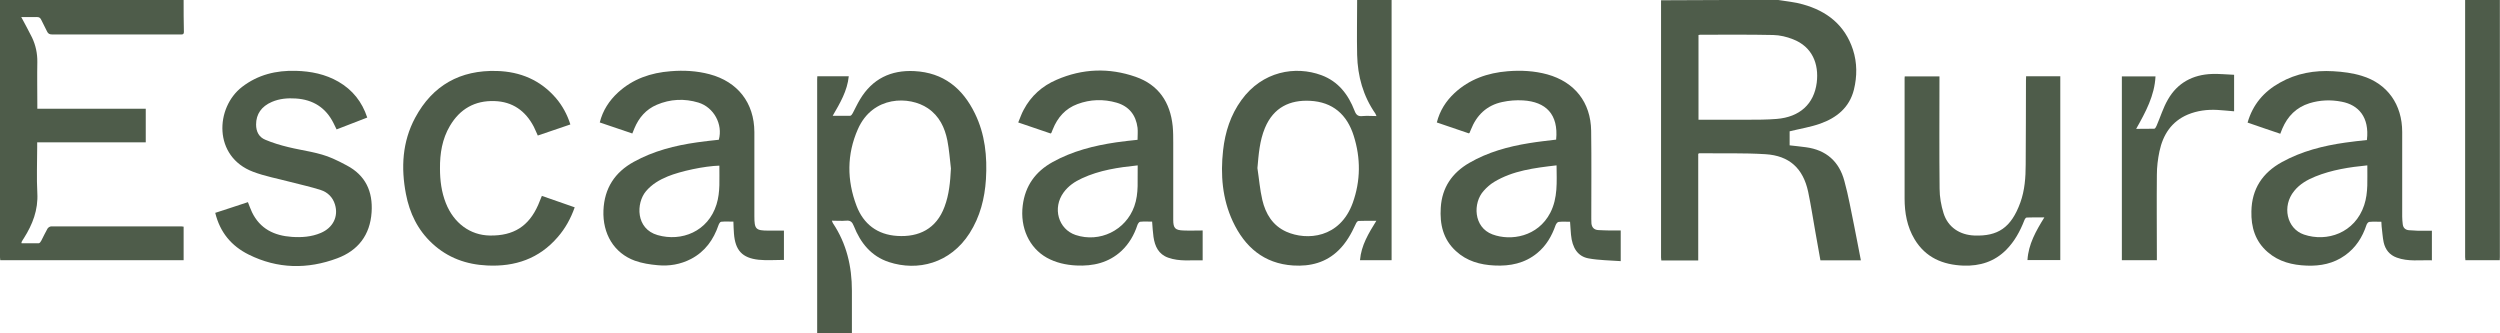
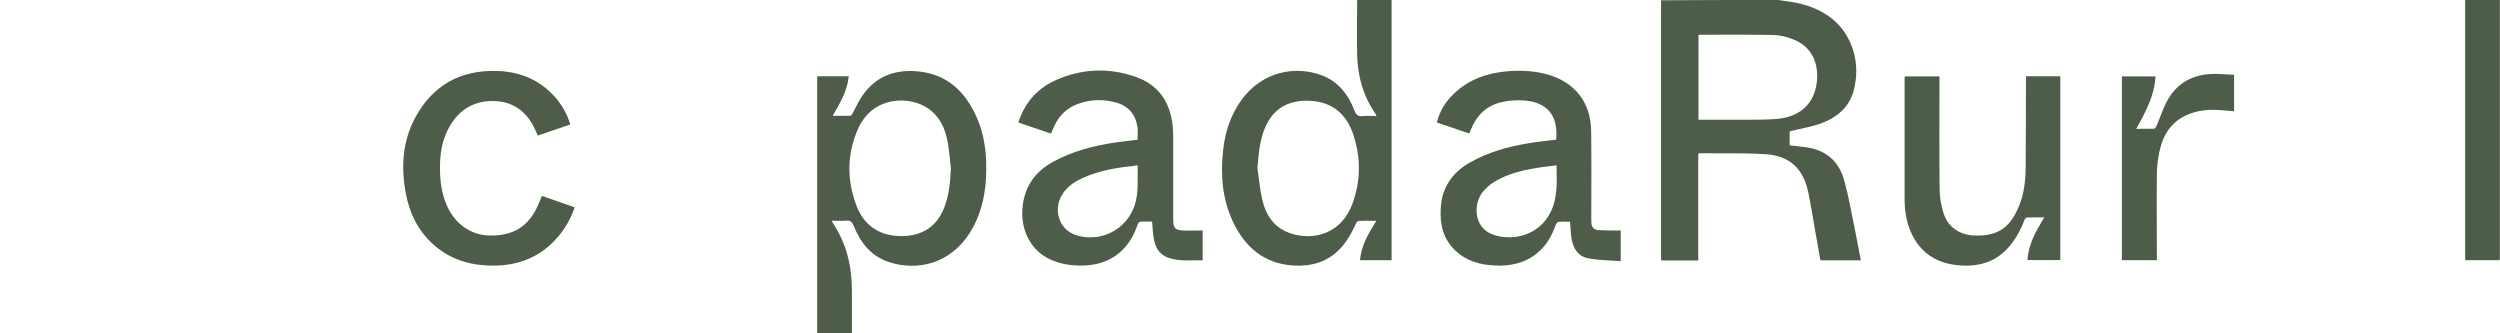
<svg xmlns="http://www.w3.org/2000/svg" id="Capa_1" data-name="Capa 1" viewBox="0 0 183.53 24.47">
  <defs>
    <style> .cls-1 { fill: #4e5c4a; } </style>
  </defs>
  <path class="cls-1" d="m130.55,0c.6.1,1.22.15,1.8.32,1.77.49,3.09,1.52,3.68,3.33.31.96.31,1.95.07,2.93-.33,1.32-1.27,2.07-2.48,2.5-.71.25-1.47.37-2.24.56v1.03c.4.05.8.08,1.2.14,1.49.2,2.44,1.05,2.82,2.48.3,1.08.49,2.2.72,3.3.17.83.32,1.67.49,2.52h-2.97c-.12-.67-.24-1.35-.36-2.02-.18-1-.33-2.01-.54-3.01-.37-1.72-1.38-2.65-3.13-2.76-1.62-.1-3.24-.05-4.86-.07-.02,0-.03.02-.08.04v7.83h-2.71c0-.07-.02-.14-.02-.22,0-6.29,0-12.59,0-18.88C124.8,0,127.68,0,130.55,0Zm-5.86,2.56v6.23c1.19,0,2.36,0,3.53,0,.74,0,1.49,0,2.22-.06,1.68-.14,2.73-1.09,2.93-2.66.17-1.37-.32-2.64-1.75-3.19-.45-.18-.96-.3-1.44-.31-1.79-.04-3.58-.02-5.37-.02-.04,0-.08.01-.12.02Z" />
-   <path class="cls-1" d="m13.48,0c0,.78,0,1.56.02,2.34,0,.22-.14.19-.28.19-1.59,0-3.19,0-4.78,0-1.53,0-3.07,0-4.6,0-.2,0-.31-.05-.39-.23-.13-.28-.28-.54-.41-.82-.07-.16-.15-.23-.33-.23-.38.01-.76,0-1.15,0,.28.53.55,1.01.79,1.5.27.57.4,1.17.39,1.81-.02,1.02,0,2.04,0,3.06,0,.11,0,.22,0,.36h7.96v2.47H2.73c0,.15,0,.26,0,.37,0,1.12-.05,2.24.01,3.35.07,1.24-.35,2.31-.99,3.32-.06.09-.12.18-.17.28,0,.01,0,.04,0,.09.42,0,.84,0,1.26,0,.07,0,.15-.11.19-.19.16-.3.29-.6.46-.89.05-.08.18-.16.27-.16,3.19,0,6.37,0,9.56,0,.05,0,.09.01.16.02v2.46H.02c0-.06-.02-.13-.02-.21C0,12.59,0,6.3,0,0,4.5,0,8.99,0,13.48,0Z" />
  <path class="cls-1" d="m102.16,0c0,2.38,0,4.77,0,7.15,0,3.86,0,7.72,0,11.58v.37h-2.32c.09-1.09.63-1.97,1.2-2.89-.47,0-.89-.01-1.31.01-.08,0-.17.14-.21.24-.32.7-.69,1.36-1.24,1.9-.93.92-2.09,1.21-3.35,1.13-2.15-.14-3.55-1.36-4.43-3.24-.77-1.66-.91-3.42-.71-5.22.15-1.34.55-2.59,1.35-3.69,1.53-2.11,3.95-2.53,5.87-1.82,1.24.46,1.97,1.42,2.43,2.61.12.32.27.43.6.39.32-.03.65,0,1.01,0-.03-.08-.05-.13-.08-.18-.9-1.29-1.3-2.74-1.34-4.3-.03-1.34,0-2.69,0-4.04h2.55Zm-9.85,12.34c.12.78.18,1.57.36,2.34.24,1.02.76,1.88,1.76,2.33,1.51.67,3.94.48,4.88-2.12.58-1.62.59-3.28.07-4.92-.49-1.56-1.54-2.49-3.22-2.57-1.44-.07-2.66.46-3.3,2-.39.94-.46,1.93-.55,2.95Z" />
  <path class="cls-1" d="m59.99,24.47c0-6.22,0-12.43,0-18.65,0-.07,0-.13.01-.22h2.31c-.11,1.08-.64,1.97-1.18,2.9.46,0,.87,0,1.28,0,.07,0,.15-.11.19-.19.18-.34.34-.69.54-1.02.9-1.5,2.26-2.16,3.99-2.07,2.13.11,3.54,1.26,4.44,3.11.75,1.53.91,3.16.81,4.83-.09,1.41-.43,2.75-1.2,3.96-1.42,2.22-3.81,2.81-5.92,2.12-1.31-.43-2.09-1.41-2.58-2.65-.12-.3-.25-.42-.57-.39-.33.03-.67,0-1.04,0,.03.08.05.14.08.19,1,1.5,1.39,3.17,1.39,4.95,0,1.04,0,2.08,0,3.12h-2.55Zm9.82-12.1c-.08-.68-.13-1.38-.26-2.05-.19-.95-.59-1.8-1.43-2.37-1.35-.92-4.05-.94-5.14,1.53-.82,1.85-.81,3.76-.1,5.63.51,1.34,1.53,2.12,2.99,2.21,1.59.1,2.87-.52,3.47-2.14.34-.9.42-1.84.47-2.81Z" />
  <path class="cls-1" d="m183.52,0c0,6.29,0,12.59,0,18.88,0,.07,0,.13-.01.22h-2.52c0-.07-.02-.14-.02-.22,0-6.29,0-12.59,0-18.88h2.55Z" />
  <path class="cls-1" d="m83.51,10.27c0-.32.03-.61,0-.89-.12-.93-.62-1.57-1.53-1.84-.97-.28-1.94-.25-2.88.1-.89.33-1.46.98-1.81,1.85-.04.09-.07.18-.11.27,0,0-.01.01-.05.04-.76-.26-1.54-.53-2.38-.81.14-.33.24-.64.4-.93.54-1.02,1.36-1.75,2.41-2.2,1.9-.83,3.86-.9,5.81-.22,1.69.59,2.54,1.87,2.72,3.62.04.41.04.83.04,1.24,0,1.88,0,3.76,0,5.64,0,.61.14.76.75.78.46.02.93,0,1.41,0v2.19c-.85-.02-1.7.1-2.52-.19-.72-.25-.99-.84-1.09-1.53-.05-.36-.07-.72-.1-1.12-.3,0-.59-.02-.88.01-.07,0-.17.15-.2.24-.24.73-.61,1.37-1.17,1.9-.94.87-2.08,1.13-3.32,1.07-.76-.04-1.49-.2-2.16-.57-1.3-.73-1.97-2.21-1.77-3.83.18-1.45.93-2.49,2.19-3.19,1.46-.81,3.04-1.21,4.67-1.45.53-.08,1.06-.13,1.6-.19Zm.02,1.87c-1.44.15-2.81.35-4.1.95-.53.24-1,.56-1.35,1.04-.83,1.14-.39,2.69.88,3.12,1.77.59,3.68-.34,4.31-2.1.35-.97.22-1.97.25-3.01Z" />
  <path class="cls-1" d="m115.28,16.28c-.3,0-.58-.02-.85.01-.09,0-.19.14-.23.24-.28.8-.69,1.51-1.35,2.05-.91.75-1.99.97-3.14.91-1.05-.05-2.03-.32-2.83-1.06-.94-.86-1.19-1.97-1.11-3.19.09-1.47.83-2.55,2.09-3.28,1.36-.79,2.85-1.2,4.39-1.45.66-.11,1.33-.18,1.99-.26.18-1.87-.76-2.78-2.43-2.88-.51-.03-1.03.01-1.53.12-1.13.24-1.88.96-2.3,2.03-.03.08-.07.16-.1.24,0,0-.02.01-.05.03-.76-.26-1.55-.53-2.35-.8.22-.87.67-1.57,1.3-2.16,1.1-1.02,2.43-1.48,3.9-1.6.98-.08,1.96-.03,2.91.23,2.01.56,3.19,2.05,3.22,4.14.03,2.16.01,4.31.01,6.47,0,.11,0,.22.01.33.03.3.2.47.5.49.29.02.57.02.86.03.26,0,.51,0,.79,0v2.25c-.79-.06-1.58-.06-2.35-.2-.8-.14-1.21-.77-1.3-1.74-.03-.3-.04-.61-.07-.96Zm-1.02-4.14c-1.62.19-3.19.38-4.58,1.22-.28.17-.54.4-.76.65-.8.88-.76,2.68.65,3.2,1.35.5,3.33.17,4.24-1.59.56-1.09.47-2.26.46-3.47Z" />
-   <path class="cls-1" d="m57.53,19.08c-.63,0-1.24.05-1.83-.01-1.22-.13-1.73-.7-1.82-1.94-.02-.27-.03-.55-.04-.86-.31,0-.61-.02-.9.01-.07,0-.16.15-.19.24-.37,1.08-.99,1.95-2.02,2.49-.77.4-1.6.54-2.44.46-.57-.05-1.15-.14-1.68-.33-1.54-.56-2.38-1.98-2.31-3.7.07-1.62.83-2.79,2.23-3.56,1.45-.8,3.02-1.2,4.65-1.43.53-.08,1.06-.13,1.59-.19.31-1.13-.36-2.38-1.5-2.73-1.03-.31-2.06-.26-3.05.16-.8.34-1.32.95-1.65,1.74-.05.12-.1.23-.15.37-.8-.27-1.58-.54-2.39-.81.22-.88.69-1.6,1.34-2.2,1.09-1,2.41-1.45,3.86-1.56.96-.08,1.92-.03,2.86.22,2.07.55,3.28,2.1,3.29,4.24,0,2.06,0,4.12,0,6.18,0,.96.1,1.06,1.05,1.06.37,0,.73,0,1.12,0v2.16Zm-4.72-6.92c-1.09.03-2.84.4-3.79.79-.61.25-1.17.58-1.6,1.09-.73.87-.76,2.76.86,3.22,1.75.5,3.7-.26,4.32-2.25.29-.93.2-1.88.21-2.85Z" />
-   <path class="cls-1" d="m178.53,16.92v2.19c-.87-.03-1.74.11-2.58-.2-.53-.19-.84-.59-.96-1.12-.08-.38-.1-.78-.15-1.17-.01-.11-.01-.21-.02-.34-.31,0-.6-.02-.88.01-.08,0-.18.13-.21.22-.3.91-.79,1.68-1.58,2.24-.84.6-1.8.79-2.81.75-1.05-.04-2.04-.28-2.86-.99-.92-.79-1.23-1.84-1.2-3,.03-1.65.82-2.83,2.24-3.61,1.45-.8,3.03-1.2,4.65-1.43.53-.08,1.06-.13,1.59-.19.2-1.7-.64-2.58-1.84-2.81-.8-.16-1.6-.13-2.38.11-.96.3-1.6.95-1.99,1.86-.05.12-.1.24-.15.38-.41-.14-.81-.28-1.21-.41-.39-.13-.78-.27-1.19-.41.38-1.33,1.2-2.28,2.37-2.93,1.22-.69,2.54-.92,3.92-.84.7.04,1.43.13,2.1.34,1.88.57,2.96,2.11,2.96,4.12,0,2.07,0,4.14,0,6.21,0,.19.02.38.04.56.03.26.18.41.44.44.23.02.45.03.68.04.33,0,.67,0,1.03,0Zm-4.74-4.78c-1.33.13-2.61.33-3.82.82-.59.24-1.14.55-1.55,1.06-.91,1.11-.55,2.77.72,3.2,1.68.57,3.74-.11,4.42-2.16.31-.94.22-1.91.23-2.92Z" />
-   <path class="cls-1" d="m15.79,15.63c.82-.27,1.61-.52,2.41-.79.1.25.19.51.3.74.59,1.22,1.63,1.72,2.92,1.81.73.05,1.45,0,2.13-.29.9-.38,1.31-1.21,1.04-2.09-.16-.53-.54-.9-1.04-1.06-.74-.24-1.5-.4-2.26-.6-.91-.24-1.84-.41-2.71-.74-2.94-1.11-2.78-4.71-.81-6.23,1.17-.9,2.5-1.22,3.95-1.18,1.1.03,2.16.24,3.13.8,1.03.6,1.73,1.47,2.11,2.63-.75.29-1.49.57-2.25.87-.08-.16-.15-.31-.22-.45-.57-1.15-1.51-1.74-2.78-1.82-.6-.04-1.19.01-1.75.25-.77.33-1.16.9-1.16,1.66,0,.52.21.93.68,1.12.54.23,1.11.4,1.69.54,1.09.27,2.22.37,3.27.84.34.15.68.32,1.01.5,1.39.73,1.93,1.92,1.83,3.44-.11,1.67-.99,2.81-2.52,3.38-2.19.82-4.39.78-6.5-.27-1.27-.63-2.11-1.63-2.46-3.07Z" />
  <path class="cls-1" d="m148.73,5.6h2.52v13.49h-2.41c.07-1.16.62-2.13,1.24-3.13-.46,0-.88-.01-1.3.01-.07,0-.15.14-.18.23-.31.79-.71,1.52-1.31,2.13-.87.88-1.94,1.21-3.15,1.17-1.52-.06-2.78-.59-3.59-1.94-.55-.92-.73-1.94-.73-2.99,0-2.94,0-5.88,0-8.82,0-.04,0-.08.01-.14h2.55v.34c0,2.63-.02,5.26.01,7.9,0,.6.11,1.23.29,1.8.32,1.03,1.19,1.6,2.27,1.64,1.7.06,2.69-.55,3.37-2.43.32-.89.39-1.84.39-2.78.02-2.06.01-4.12.02-6.17,0-.1,0-.19.01-.3Z" />
  <path class="cls-1" d="m41.86,9.14c-.8.27-1.59.54-2.38.81-.11-.23-.19-.45-.3-.66-.61-1.16-1.56-1.83-2.88-1.87-1.44-.05-2.54.58-3.27,1.82-.57.96-.74,2.03-.73,3.14,0,.87.11,1.72.43,2.53.58,1.47,1.79,2.36,3.23,2.38,1.74.03,2.86-.68,3.55-2.25.09-.21.17-.42.27-.66.8.28,1.59.55,2.41.84-.29.82-.69,1.55-1.25,2.19-1.36,1.58-3.13,2.18-5.17,2.08-1.53-.07-2.9-.56-4.04-1.62-1.06-.98-1.66-2.22-1.93-3.63-.37-1.93-.27-3.83.68-5.6,1.28-2.38,3.31-3.51,6-3.43,1.72.05,3.2.67,4.34,2,.46.54.82,1.19,1.05,1.92Z" />
  <path class="cls-1" d="m158.33,19.1h-2.56V5.61h2.47c-.07,1.41-.72,2.61-1.42,3.85.47,0,.91,0,1.33-.01.06,0,.14-.14.17-.22.28-.64.48-1.32.83-1.92.7-1.23,1.83-1.83,3.23-1.88.54-.02,1.08.04,1.63.06v2.68c-.42-.03-.82-.08-1.22-.1-.75-.04-1.48.05-2.18.34-1.2.51-1.82,1.48-2.08,2.7-.12.57-.19,1.15-.19,1.73-.02,1.98,0,3.96,0,5.94v.34Z" />
</svg>